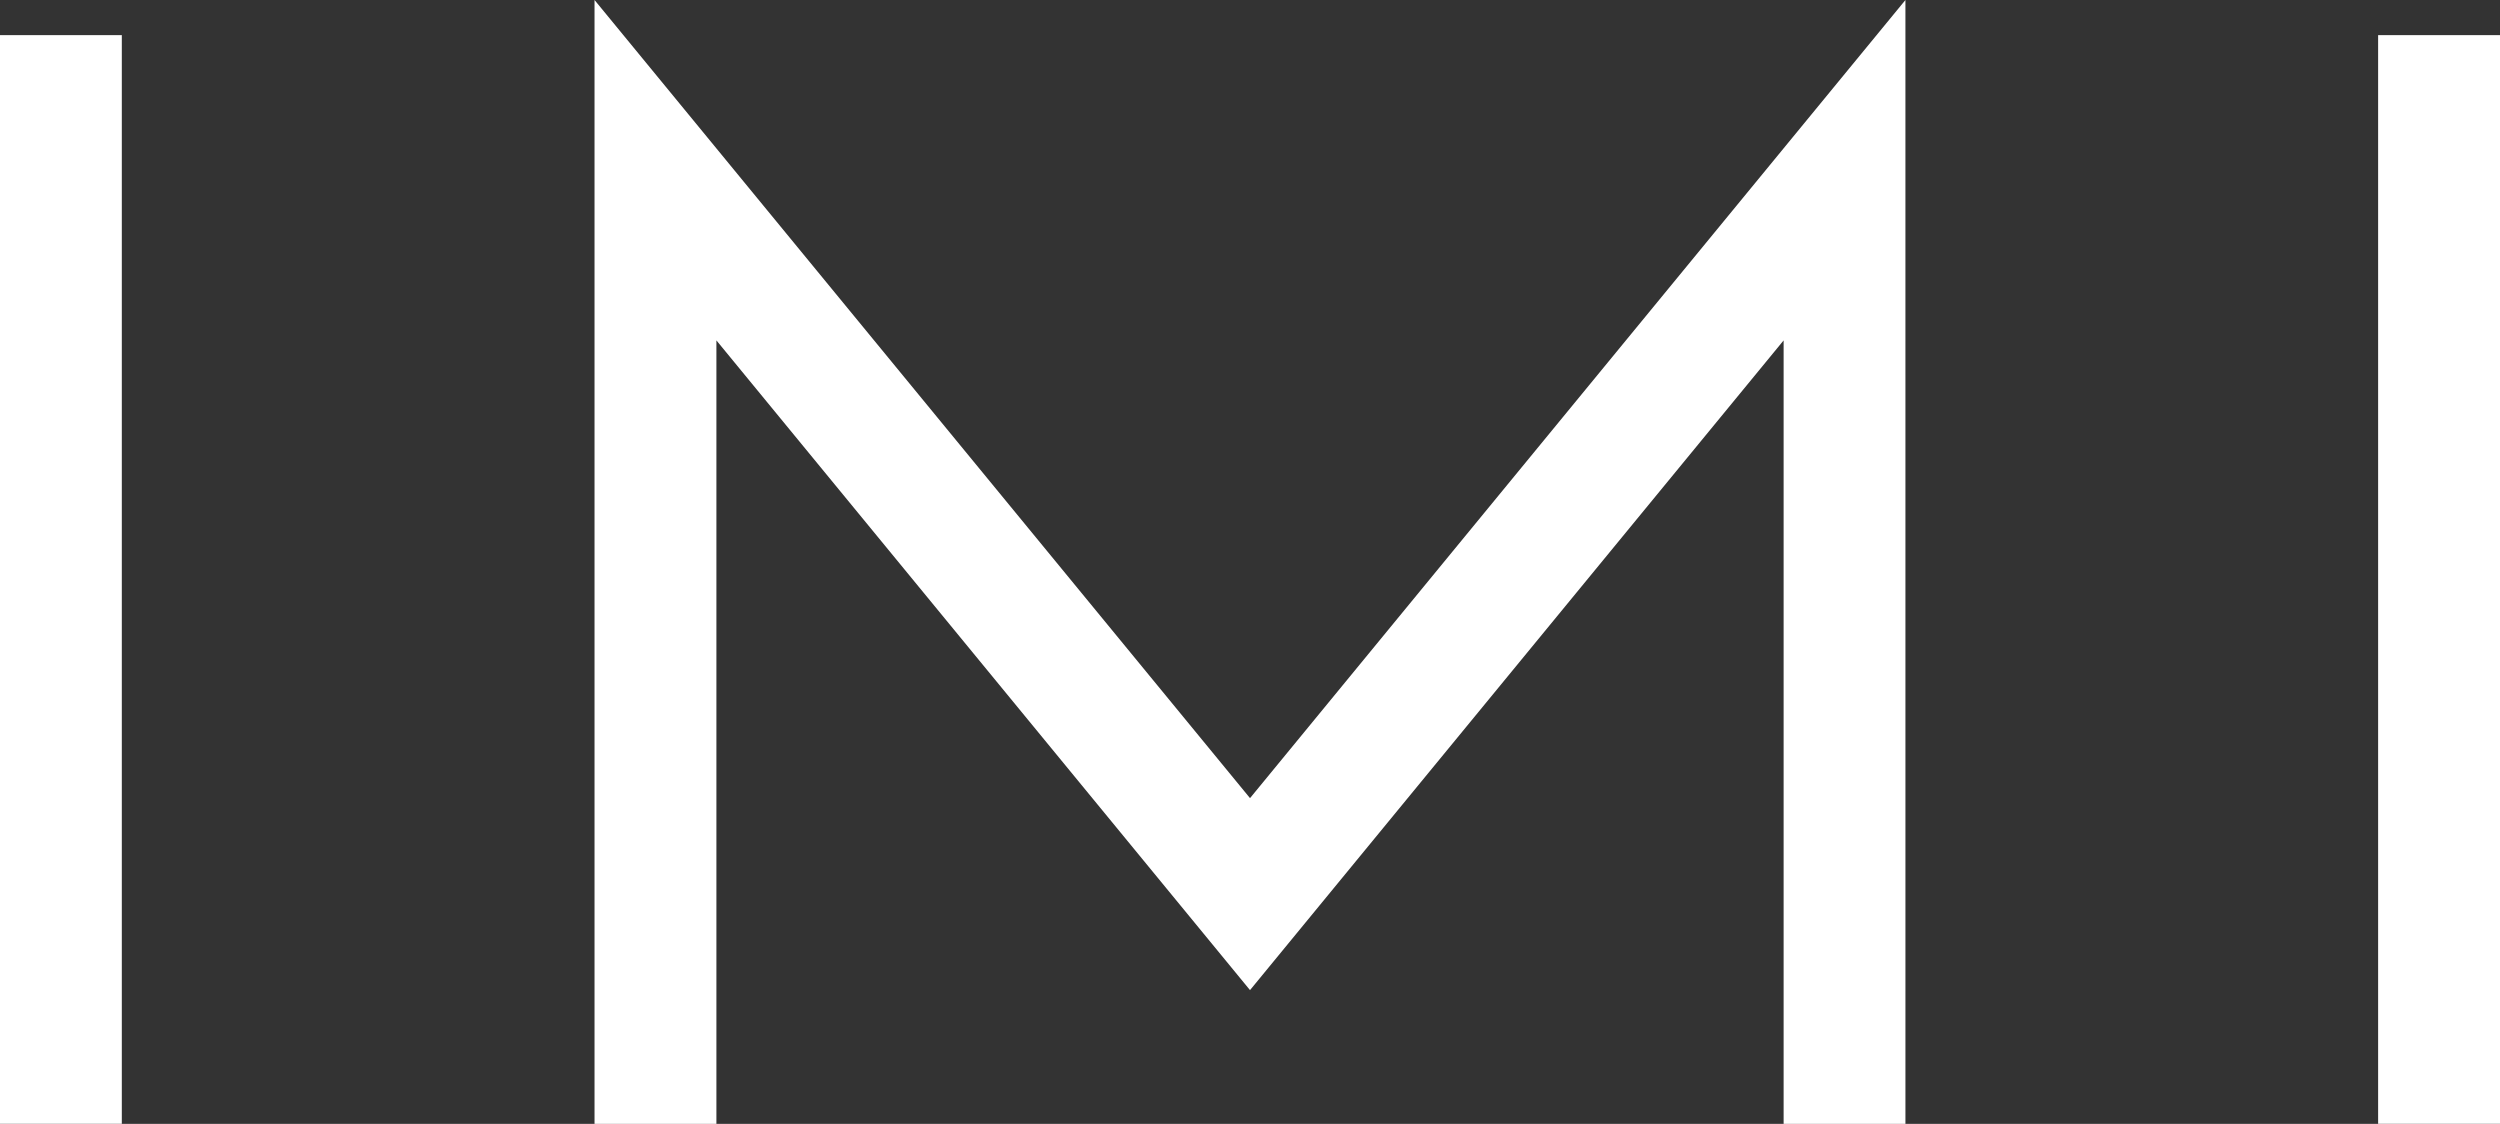
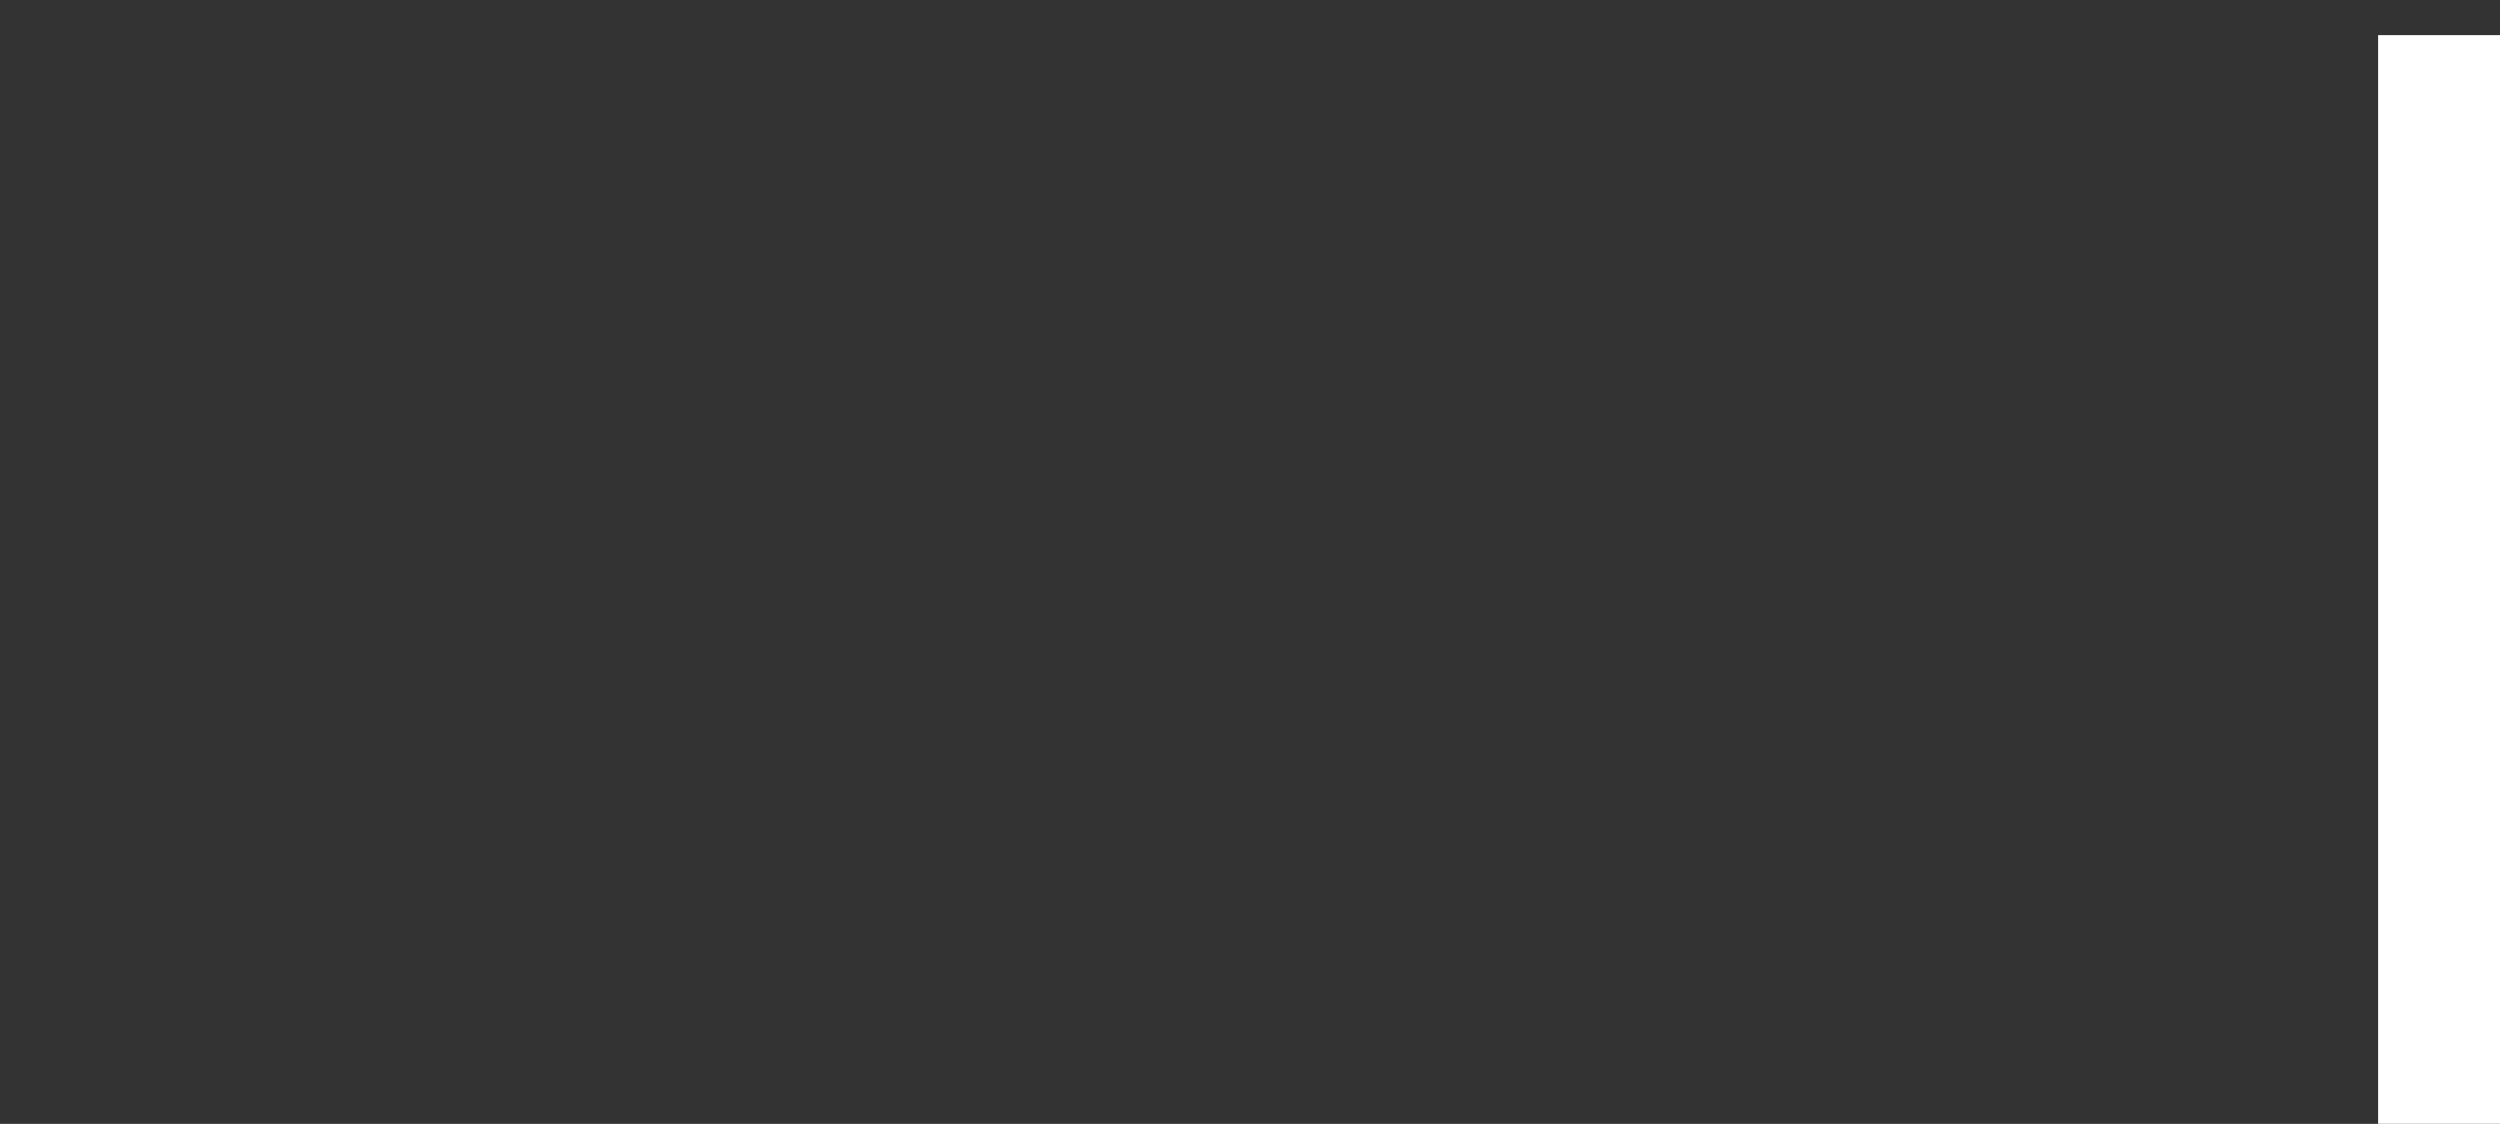
<svg xmlns="http://www.w3.org/2000/svg" width="2128.815" height="956.981" viewBox="0 0 2128.815 956.981">
  <rect x="0" y="0" width="2128.815" height="956.981" fill="#333333" stroke="none" />
  <g id="Group_153" data-name="Group 153" transform="translate(-224.5 -10356.619)">
-     <rect id="Rectangle_137" data-name="Rectangle 137" width="103.73" height="927.046" transform="translate(224.5 10386.537)" fill="#fff" />
    <rect id="Rectangle_138" data-name="Rectangle 138" width="103.783" height="927.046" transform="translate(2249.532 10386.537)" fill="#fff" />
-     <path id="Path_357" data-name="Path 357" d="M1125.648,0l-558.1,679.631L9.386,0V956.981H113.169V289.86L567.544,843.114,1021.929,289.86V956.981h103.73Z" transform="translate(721.37 10356.618)" fill="#fff" />
  </g>
</svg>